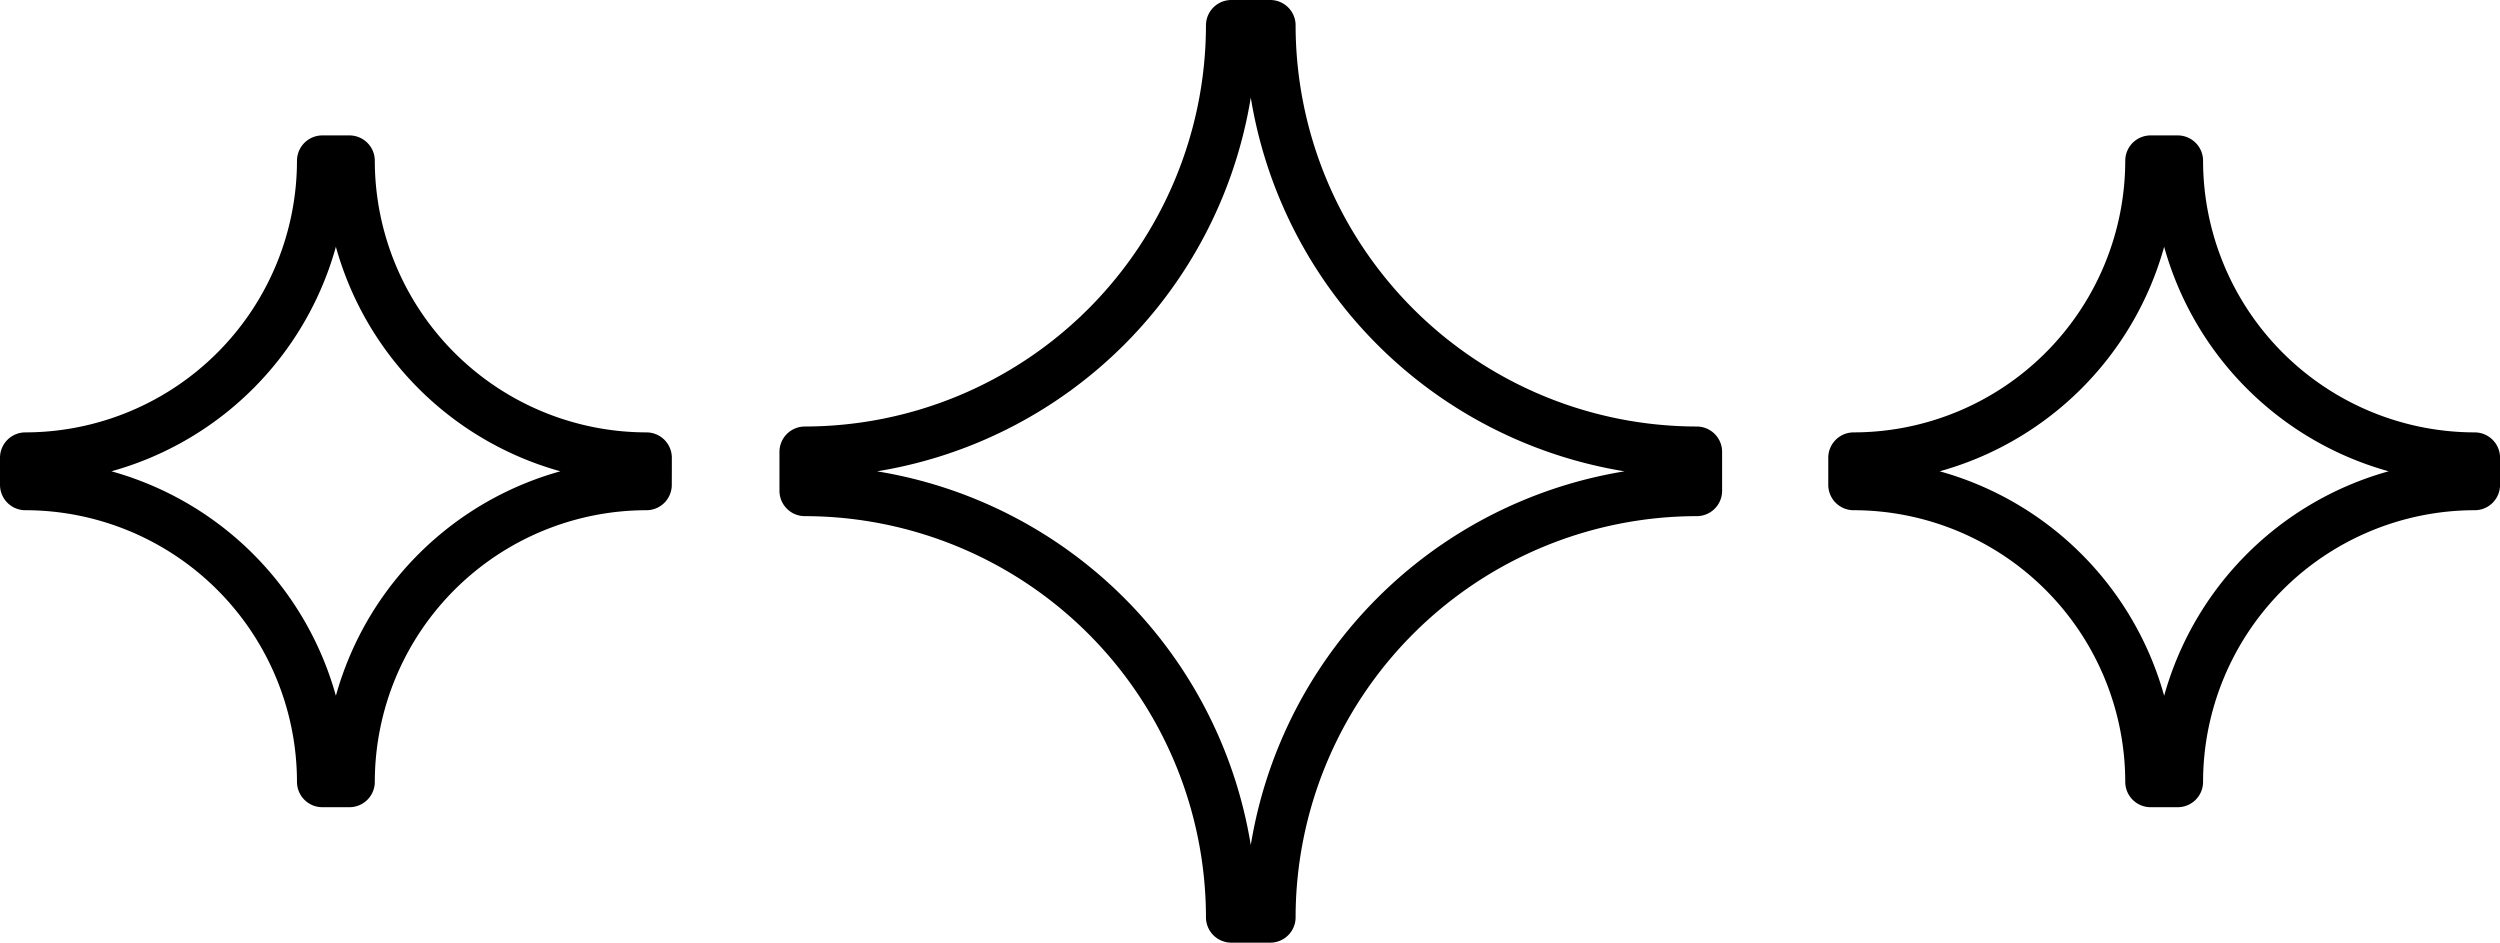
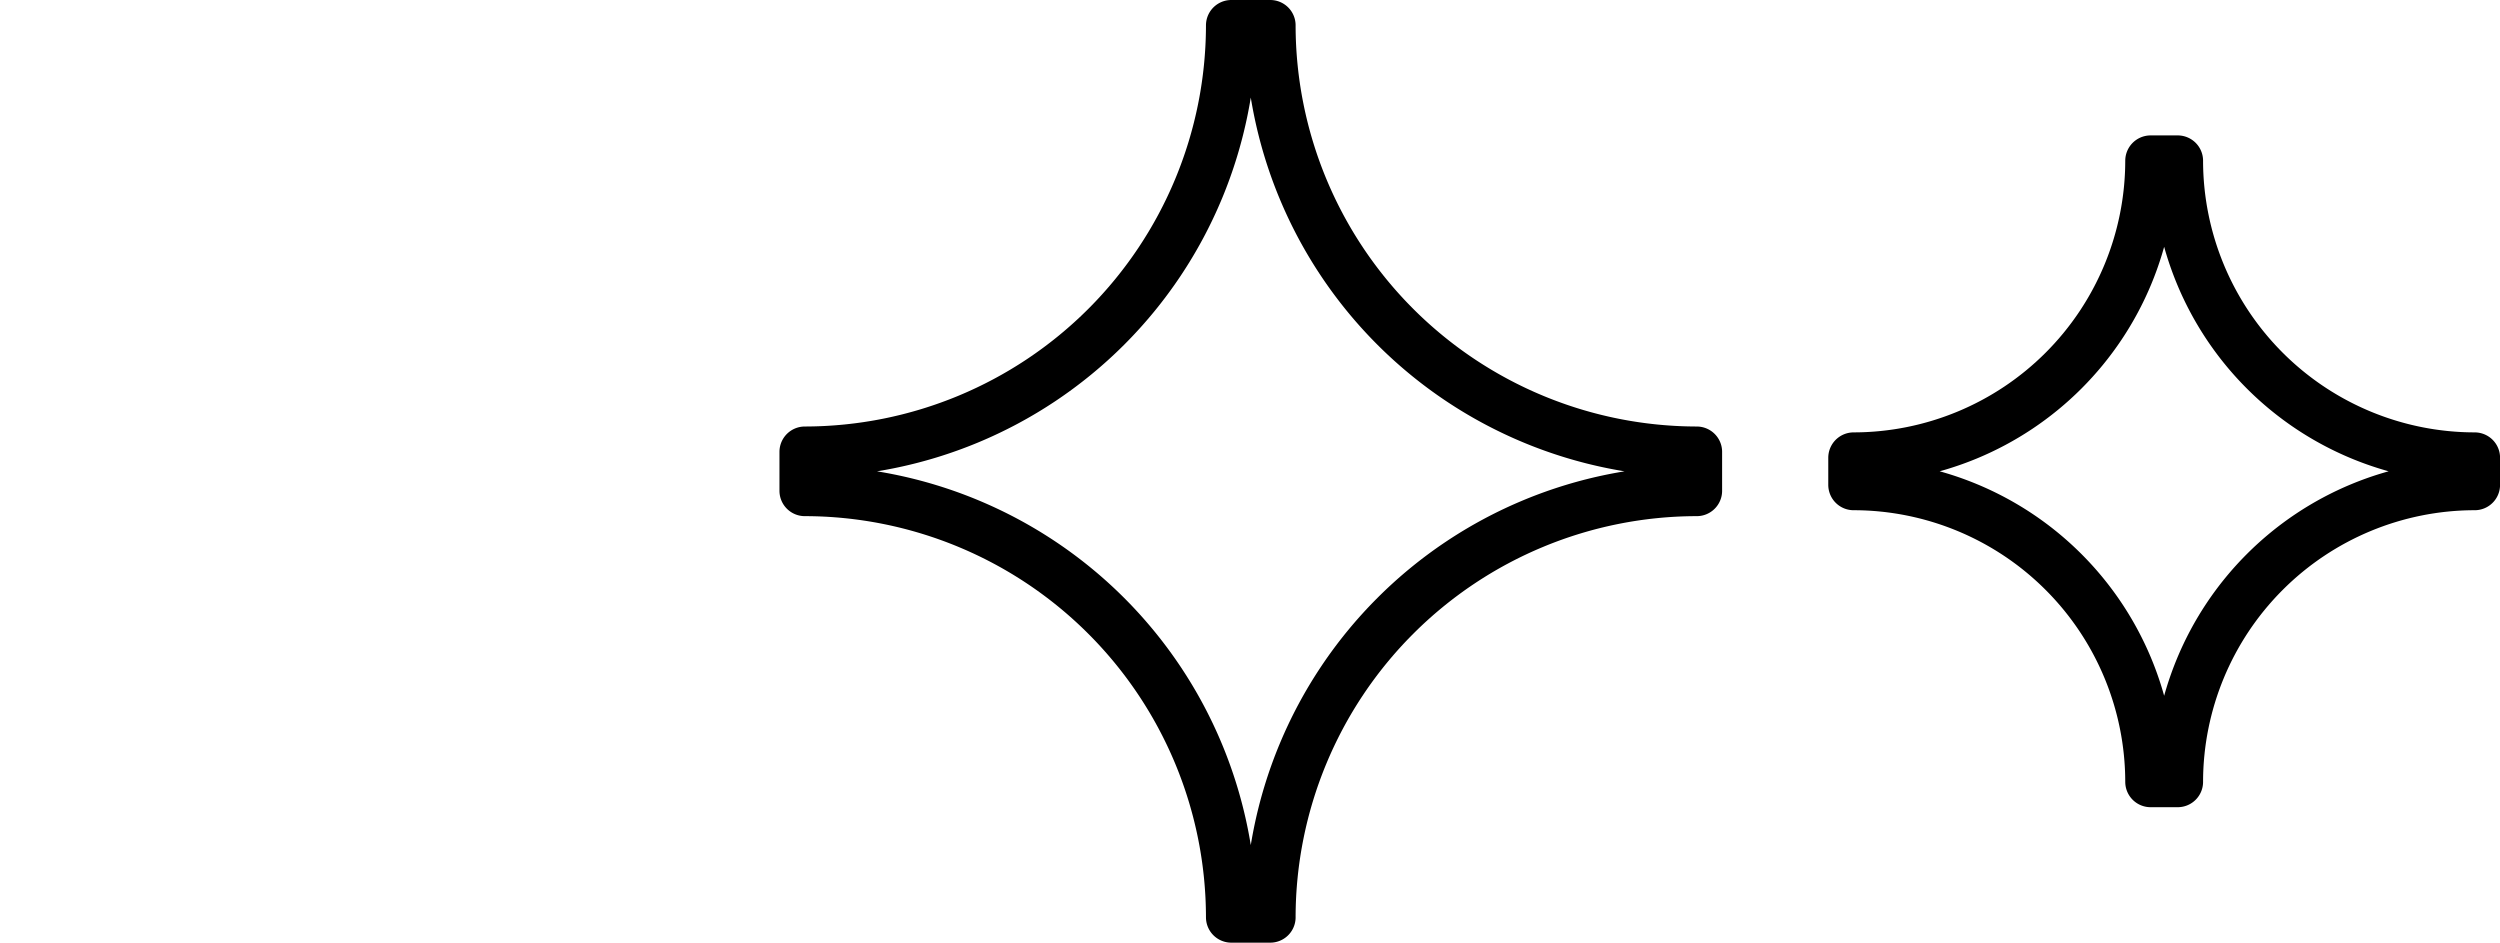
<svg xmlns="http://www.w3.org/2000/svg" viewBox="0 0 49.313 18.594" height="18.594" width="49.313">
  <g transform="translate(0.5 0.5)" data-name="Group 618" id="Group_618">
    <path stroke-width="1" stroke-linejoin="round" stroke-linecap="round" stroke="#000" fill="none" transform="translate(-17.517 -0.779)" d="M50.486,9.576h0V9.192A8.423,8.423,0,0,1,42.073.779h-.768a8.423,8.423,0,0,1-8.413,8.413V9.96a8.423,8.423,0,0,1,8.413,8.413h.768A8.423,8.423,0,0,1,50.486,9.96Z" data-name="Path 399" id="Path_399" />
    <path stroke-width="1" stroke-linejoin="round" stroke-linecap="round" stroke="#000" fill="none" transform="translate(-41.368 -4.357)" d="M89.682,13.154h0v-.268a5.865,5.865,0,0,1-5.858-5.858h-.535a5.865,5.865,0,0,1-5.858,5.858v.535a5.865,5.865,0,0,1,5.858,5.858h.535a5.865,5.865,0,0,1,5.858-5.858Z" data-name="Path 400" id="Path_400" />
-     <path stroke-width="1" stroke-linejoin="round" stroke-linecap="round" stroke="#000" fill="none" transform="translate(-0.78 -4.357)" d="M13.032,13.154h0v-.268A5.865,5.865,0,0,1,7.173,7.028H6.638A5.865,5.865,0,0,1,.78,12.886v.535a5.865,5.865,0,0,1,5.858,5.858h.535a5.865,5.865,0,0,1,5.858-5.858Z" data-name="Path 401" id="Path_401" />
  </g>
</svg>